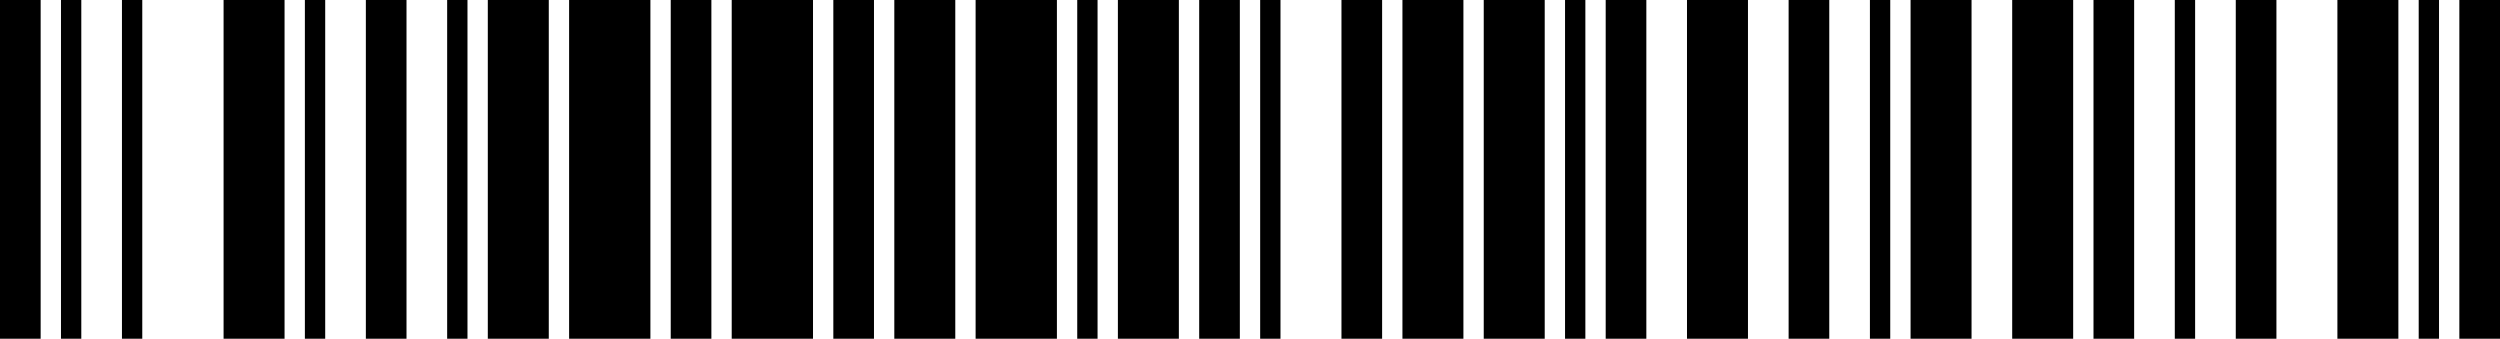
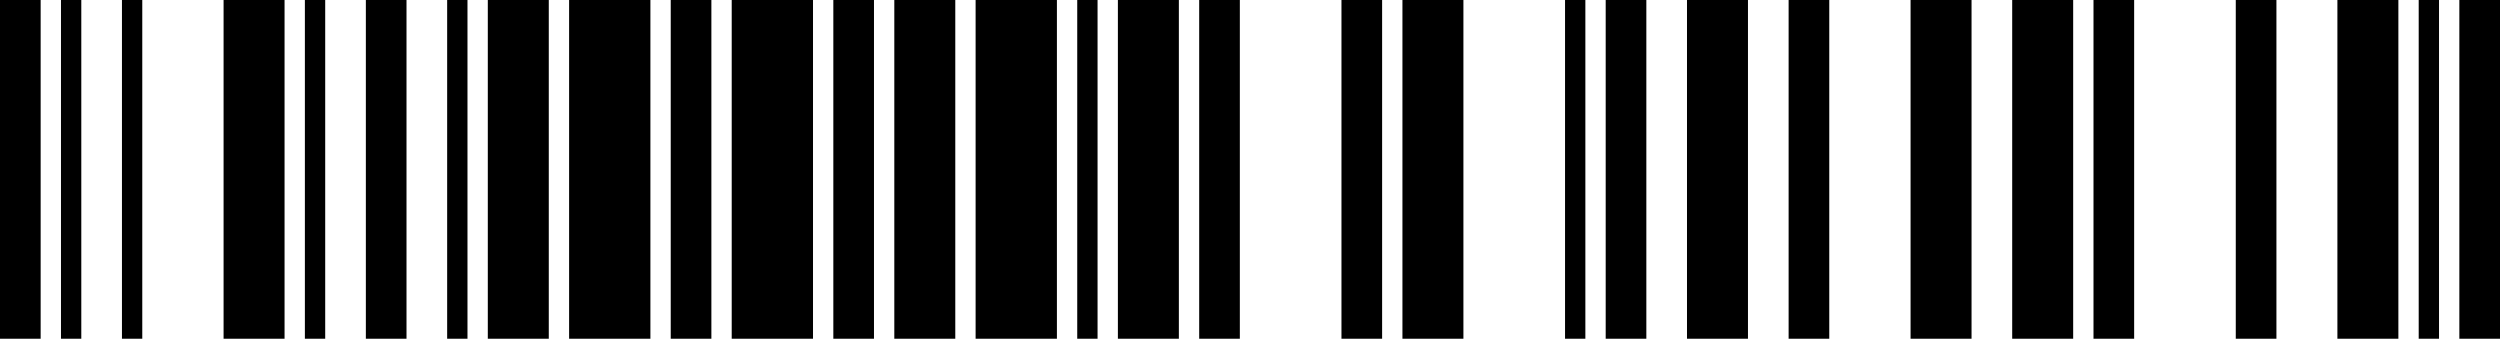
<svg xmlns="http://www.w3.org/2000/svg" width="369" height="50" viewBox="0 0 369 50" version="1.1">
  <desc>8906057531219</desc>
  <g id="bars" fill="black" stroke="none">
    <rect x="0" y="0" width="6" height="50" />
    <rect x="9" y="0" width="3" height="50" />
    <rect x="18" y="0" width="3" height="50" />
    <rect x="33" y="0" width="9" height="50" />
    <rect x="45" y="0" width="3" height="50" />
    <rect x="54" y="0" width="6" height="50" />
    <rect x="66" y="0" width="3" height="50" />
    <rect x="72" y="0" width="9" height="50" />
    <rect x="84" y="0" width="12" height="50" />
    <rect x="99" y="0" width="6" height="50" />
    <rect x="108" y="0" width="12" height="50" />
    <rect x="123" y="0" width="6" height="50" />
    <rect x="132" y="0" width="9" height="50" />
    <rect x="144" y="0" width="12" height="50" />
    <rect x="159" y="0" width="3" height="50" />
    <rect x="165" y="0" width="9" height="50" />
    <rect x="177" y="0" width="6" height="50" />
-     <rect x="186" y="0" width="3" height="50" />
    <rect x="198" y="0" width="6" height="50" />
    <rect x="207" y="0" width="9" height="50" />
-     <rect x="219" y="0" width="9" height="50" />
    <rect x="231" y="0" width="3" height="50" />
    <rect x="237" y="0" width="6" height="50" />
    <rect x="249" y="0" width="9" height="50" />
    <rect x="264" y="0" width="6" height="50" />
-     <rect x="276" y="0" width="3" height="50" />
    <rect x="282" y="0" width="9" height="50" />
    <rect x="297" y="0" width="9" height="50" />
    <rect x="309" y="0" width="6" height="50" />
-     <rect x="321" y="0" width="3" height="50" />
    <rect x="330" y="0" width="6" height="50" />
    <rect x="345" y="0" width="9" height="50" />
    <rect x="357" y="0" width="3" height="50" />
    <rect x="363" y="0" width="6" height="50" />
  </g>
</svg>